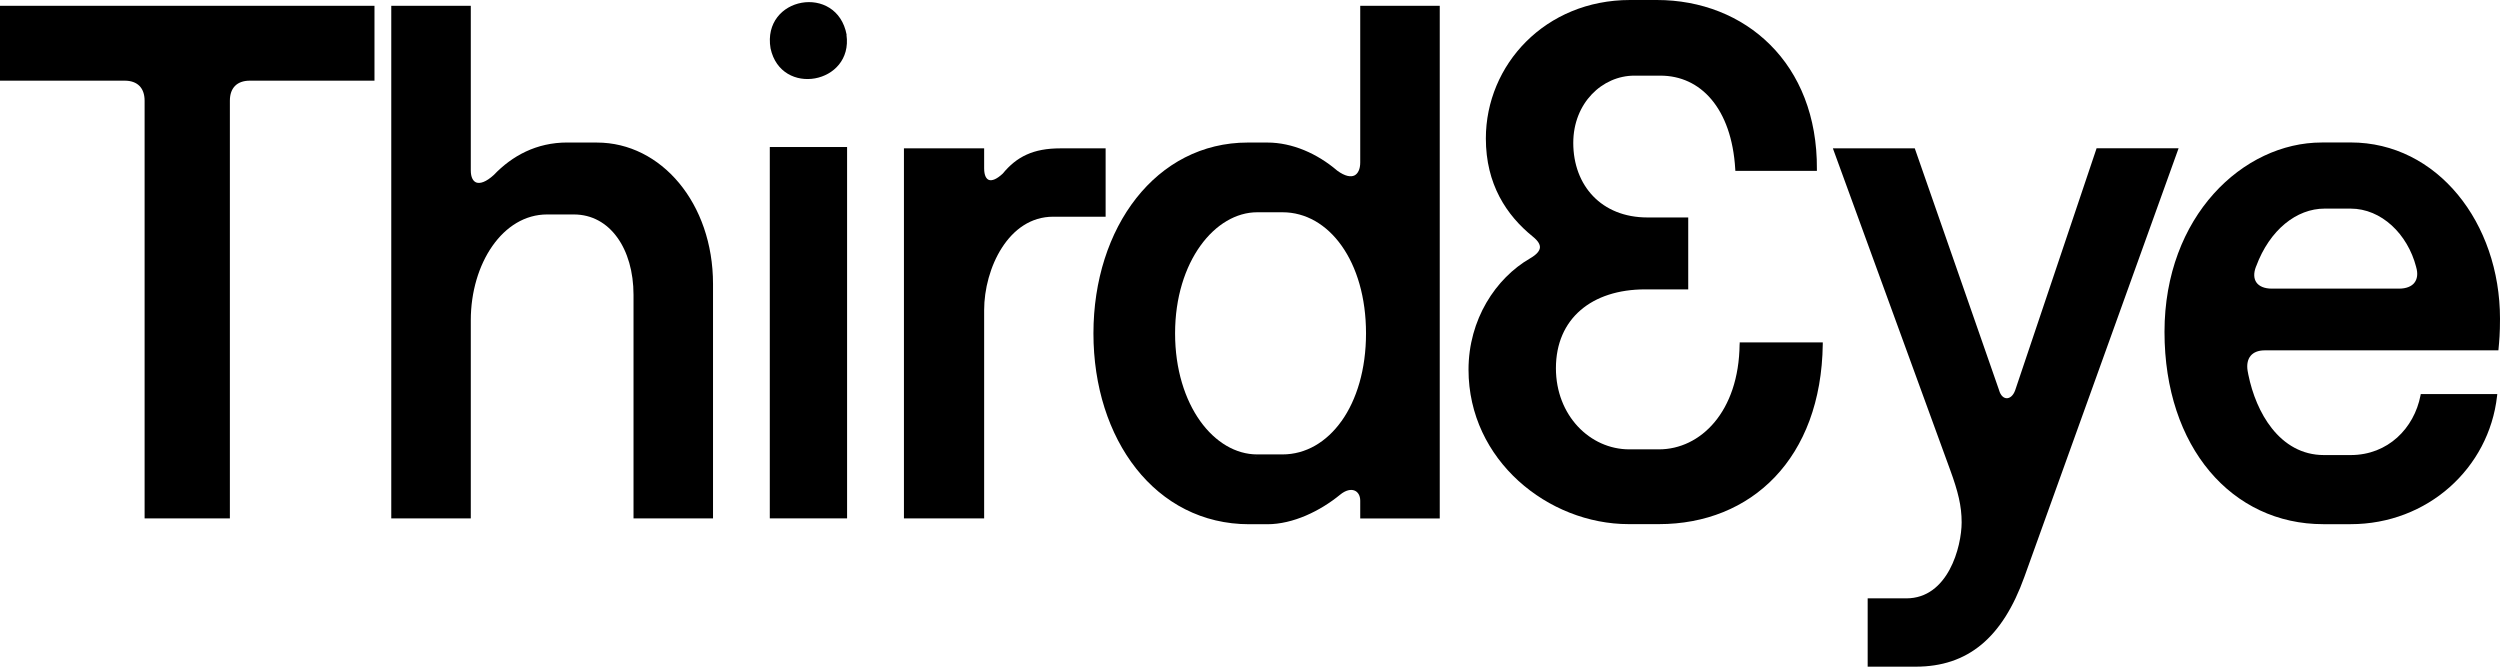
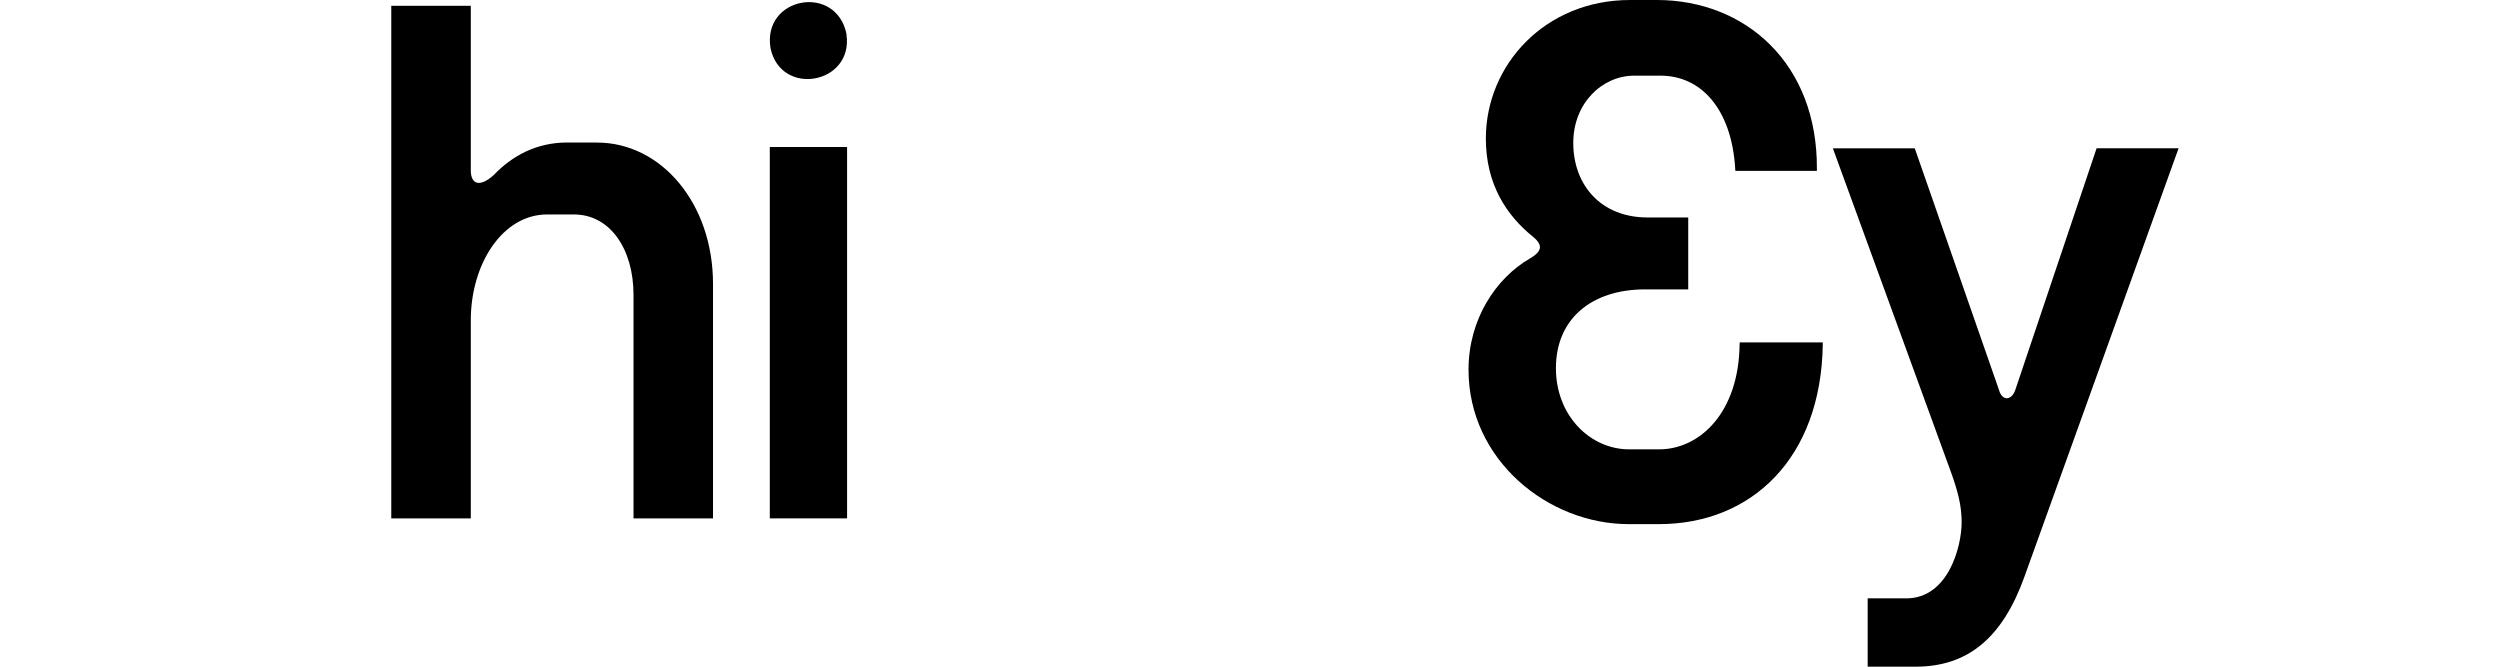
<svg xmlns="http://www.w3.org/2000/svg" width="120" height="32" viewBox="0 0 120 32" fill="none">
  <path d="M83.505 16.52L83.501 16.524C83.467 19.773 81.617 21.569 79.63 21.569H78.207C76.316 21.569 74.684 19.939 74.684 17.676C74.684 16.477 75.119 15.533 75.865 14.89C76.613 14.242 77.686 13.89 78.971 13.89H81.035V10.438H79.076C77.969 10.438 77.08 10.053 76.469 9.416C75.858 8.78 75.517 7.886 75.517 6.859C75.517 4.949 76.905 3.631 78.449 3.631H79.699C80.663 3.631 81.516 4.02 82.149 4.773C82.784 5.527 83.206 6.65 83.292 8.12L83.297 8.201H87.211V8.115C87.228 5.582 86.372 3.551 84.974 2.155C83.578 0.758 81.646 0 79.527 0H78.243C74.171 0 71.321 3.109 71.321 6.647C71.321 8.842 72.308 10.331 73.574 11.356C73.83 11.561 73.929 11.737 73.916 11.887C73.902 12.039 73.772 12.212 73.447 12.4C71.79 13.357 70.489 15.34 70.489 17.744C70.489 22.092 74.319 25.158 78.175 25.158H79.632C81.838 25.158 83.788 24.375 85.195 22.898C86.6 21.422 87.457 19.262 87.493 16.522V16.434H83.505V16.52Z" fill="black" />
  <path d="M36.986 2.321C37.492 4.671 40.962 4.029 40.631 1.67H40.639C40.175 -0.806 36.568 -0.171 36.986 2.321Z" fill="black" />
  <path d="M28.655 6.843V6.84H27.231C25.747 6.84 24.581 7.48 23.701 8.4C23.325 8.743 23.046 8.819 22.876 8.764C22.713 8.712 22.598 8.519 22.598 8.182V0.28H18.781V24.882H22.598V15.373C22.598 14.01 22.984 12.736 23.636 11.806C24.288 10.876 25.201 10.294 26.26 10.294H27.543C28.415 10.294 29.129 10.707 29.626 11.394C30.126 12.082 30.409 13.049 30.409 14.153V24.884H34.225V13.63C34.225 9.758 31.737 6.843 28.655 6.843Z" fill="black" />
-   <path d="M0 3.872H5.985C6.299 3.872 6.534 3.964 6.692 4.122C6.85 4.281 6.941 4.519 6.941 4.833V24.882H11.034V4.833C11.034 4.517 11.125 4.281 11.283 4.122C11.44 3.964 11.677 3.872 11.989 3.872H17.975V0.28H0V3.872Z" fill="black" />
  <path d="M40.66 7.057H36.95V24.882H40.66V7.057Z" fill="black" />
  <path d="M100.639 7.118H100.635L100.616 7.178L96.73 18.729C96.632 19.005 96.465 19.115 96.328 19.115C96.191 19.115 96.035 19.009 95.956 18.732V18.729L91.909 7.12H87.978L93.608 22.556C93.989 23.598 94.159 24.287 94.159 25.074C94.159 25.655 93.996 26.575 93.579 27.345C93.162 28.112 92.501 28.721 91.503 28.721H89.648V32H91.954C93.203 32 94.247 31.655 95.112 30.937C95.973 30.221 96.649 29.142 97.172 27.684L104.572 7.118H100.639Z" fill="black" />
-   <path d="M53.07 7.121H50.901C50.251 7.121 49.726 7.218 49.278 7.422C48.832 7.623 48.466 7.927 48.131 8.334C47.989 8.467 47.86 8.555 47.749 8.605C47.636 8.654 47.545 8.66 47.478 8.64C47.351 8.6 47.239 8.44 47.239 8.081V7.121H43.389V24.884H47.239V14.886C47.239 13.889 47.531 12.762 48.094 11.889C48.655 11.016 49.482 10.402 50.554 10.402H53.07V7.123V7.121Z" fill="black" />
-   <path d="M65.291 7.799C65.291 8.117 65.183 8.336 65.015 8.421C64.847 8.503 64.57 8.474 64.181 8.186C63.232 7.375 62.034 6.842 60.831 6.842H59.895C55.491 6.842 52.485 10.914 52.485 16.003C52.485 21.091 55.457 25.163 59.963 25.163H60.831C62.072 25.163 63.376 24.523 64.322 23.748C64.603 23.516 64.849 23.481 65.013 23.545C65.176 23.607 65.291 23.78 65.291 24.032V24.886H69.108V0.28H65.291V7.799ZM60.245 21.901V21.897C60.234 21.897 60.226 21.895 60.215 21.895C60.258 21.897 60.301 21.901 60.344 21.901H60.245ZM61.665 21.897C61.696 21.897 61.725 21.895 61.756 21.894C61.727 21.895 61.698 21.897 61.667 21.897H61.665ZM62.541 24.711L62.443 24.749C62.585 24.694 62.727 24.634 62.867 24.568C62.76 24.618 62.65 24.666 62.541 24.711ZM64.397 20.208H64.395C63.671 21.227 62.671 21.812 61.559 21.812H60.344C59.32 21.812 58.336 21.229 57.607 20.208C56.878 19.186 56.404 17.73 56.404 16.001C56.404 14.272 56.886 12.816 57.621 11.794C58.355 10.773 59.339 10.189 60.346 10.189H61.561C62.673 10.189 63.673 10.773 64.397 11.794C65.123 12.816 65.569 14.27 65.569 16.001C65.569 17.732 65.121 19.188 64.397 20.208Z" fill="black" />
-   <path d="M112.834 6.838H112.831L111.442 6.84C107.674 6.84 103.896 10.377 103.896 15.93C103.896 21.483 107.147 25.16 111.513 25.16H112.832C116.518 25.16 119.471 22.475 119.859 19.01L119.87 18.914H116.197L116.184 18.983C115.878 20.555 114.624 21.843 112.832 21.843H111.549C110.487 21.843 109.66 21.328 109.052 20.563C108.481 19.845 108.107 18.907 107.92 17.982L107.885 17.797C107.835 17.483 107.896 17.24 108.031 17.078C108.167 16.915 108.391 16.817 108.704 16.817H119.923L119.93 16.739C119.964 16.389 120 16.001 120 15.3C120 10.697 116.99 6.838 112.834 6.838ZM115.683 13.839L115.633 13.86C115.667 13.846 115.698 13.832 115.729 13.815C115.713 13.823 115.698 13.83 115.683 13.839ZM115.892 13.573C115.753 13.747 115.504 13.854 115.156 13.854H109.047C108.681 13.854 108.436 13.737 108.309 13.559C108.184 13.382 108.16 13.117 108.292 12.786L108.213 12.753L108.294 12.786C108.944 11.028 110.238 10.013 111.58 10.013H112.829C114.306 10.013 115.564 11.232 115.974 12.81V12.814C116.072 13.143 116.028 13.4 115.89 13.573H115.892Z" fill="black" />
</svg>